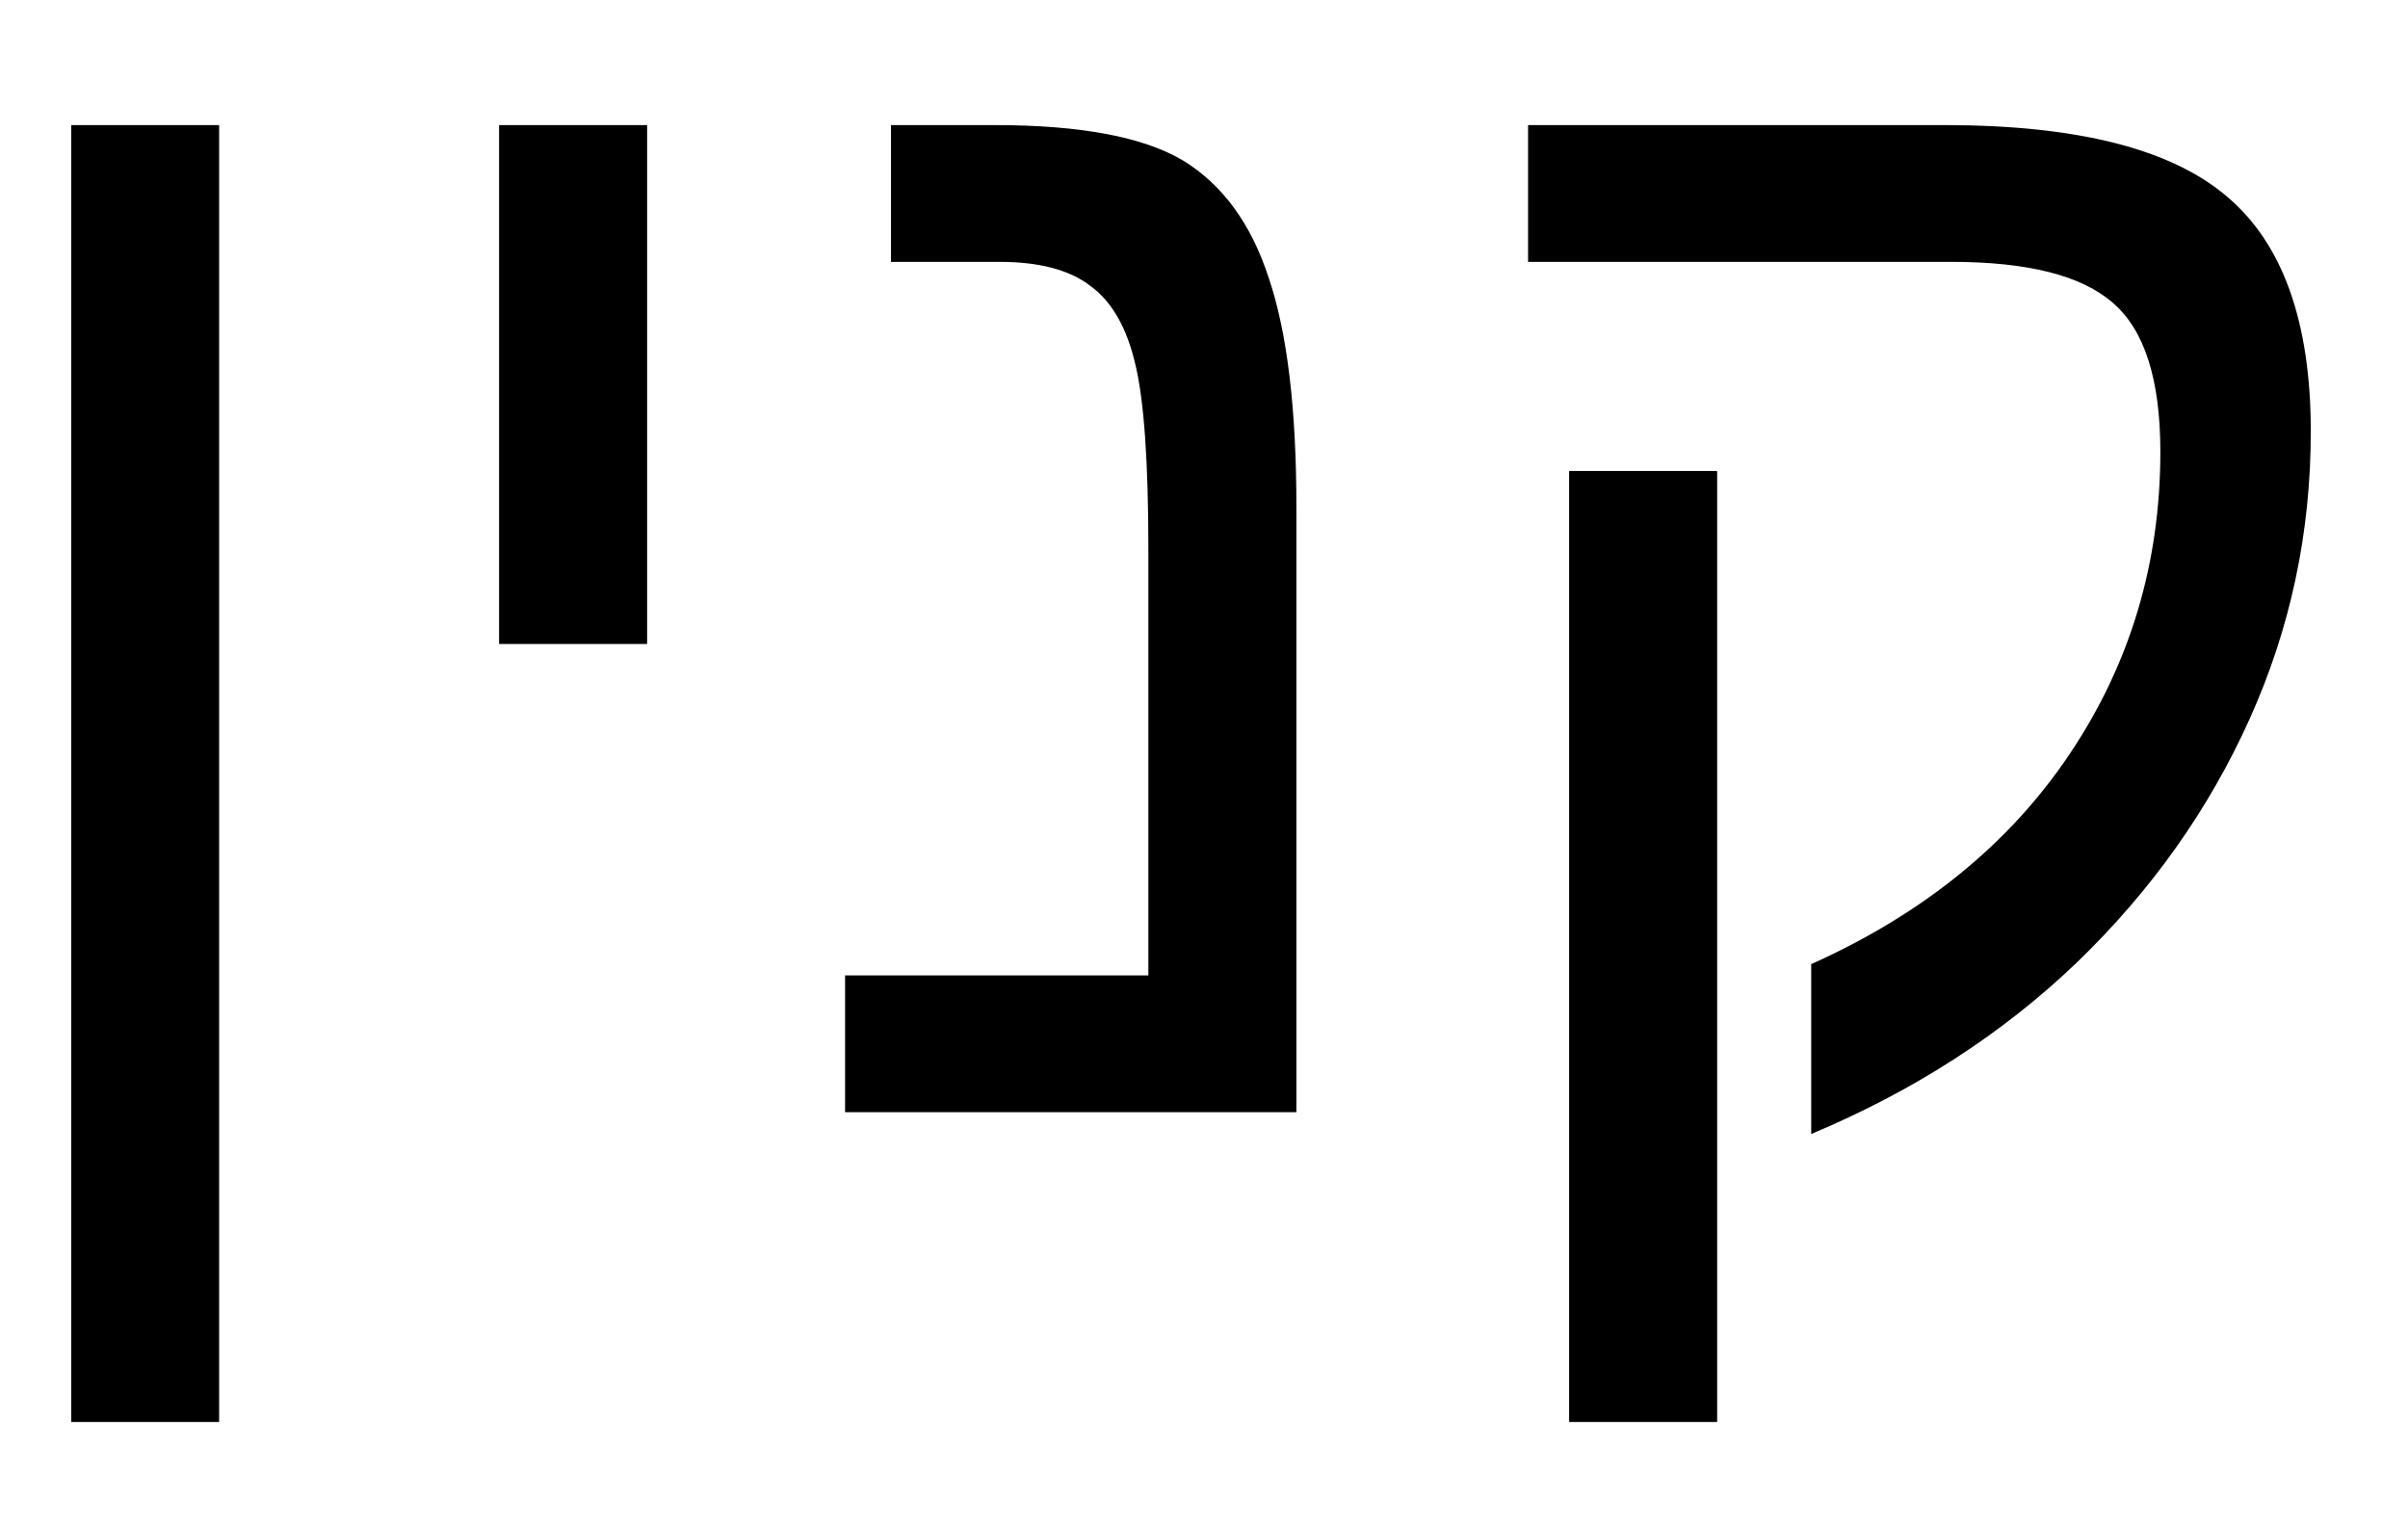
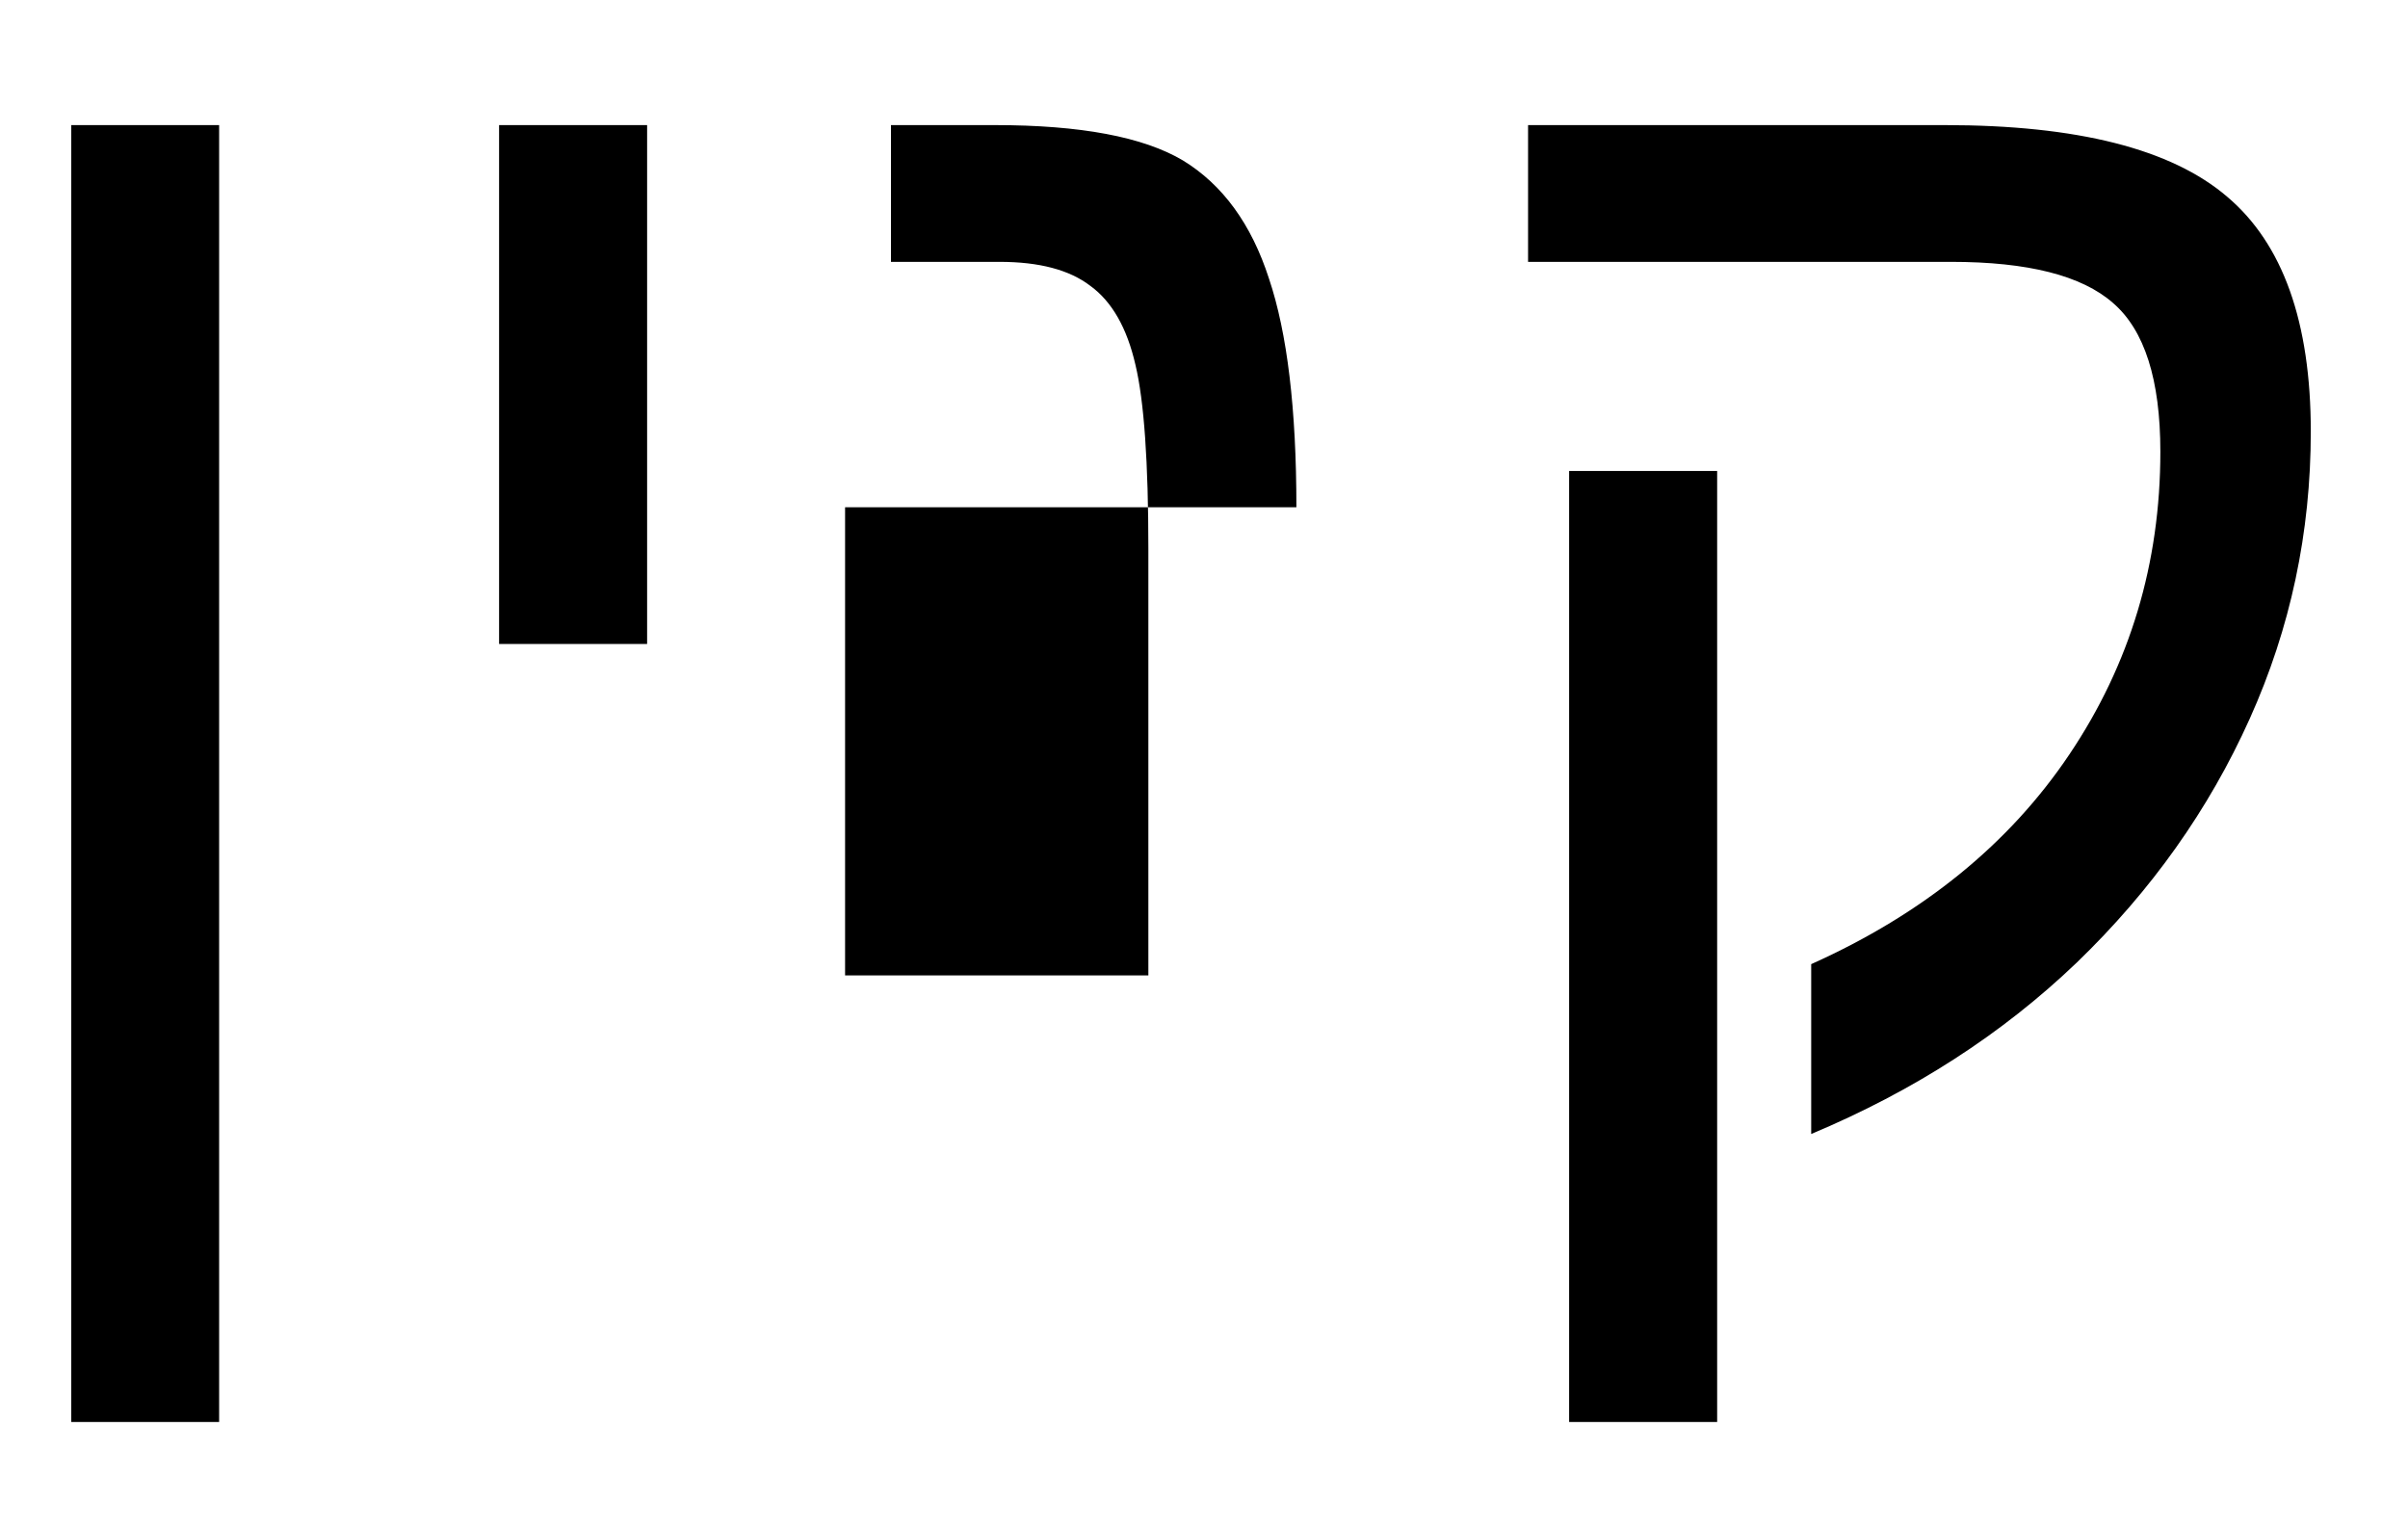
<svg xmlns="http://www.w3.org/2000/svg" width="19" height="12" viewBox="0 0 19 12" fill="none">
-   <path d="M1.729 0.987V11.219H0.562V0.987H1.729ZM5.106 0.987V5.081H3.938V0.987H5.106ZM10.229 4.002V8.775H6.668V7.696H9.061V4.332C9.061 3.646 9.027 3.162 8.959 2.878C8.892 2.586 8.773 2.379 8.604 2.256C8.439 2.129 8.2 2.066 7.887 2.066H7.03V0.987H7.849C8.526 0.987 9.021 1.08 9.334 1.266C9.647 1.457 9.874 1.768 10.013 2.199C10.157 2.627 10.229 3.228 10.229 4.002ZM18.233 3.405C18.233 4.201 18.073 4.956 17.751 5.671C17.429 6.387 16.974 7.028 16.386 7.595C15.798 8.158 15.1 8.608 14.291 8.947V7.607C15.176 7.21 15.855 6.657 16.329 5.951C16.807 5.24 17.046 4.444 17.046 3.564C17.046 2.997 16.922 2.605 16.672 2.39C16.426 2.174 16.001 2.066 15.396 2.066H12.057V0.987H15.345C16.39 0.987 17.133 1.175 17.573 1.552C18.013 1.924 18.233 2.542 18.233 3.405ZM13.549 3.716V11.219H12.381V3.716H13.549Z" fill="black" />
+   <path d="M1.729 0.987V11.219H0.562V0.987H1.729ZM5.106 0.987V5.081H3.938V0.987H5.106ZM10.229 4.002H6.668V7.696H9.061V4.332C9.061 3.646 9.027 3.162 8.959 2.878C8.892 2.586 8.773 2.379 8.604 2.256C8.439 2.129 8.2 2.066 7.887 2.066H7.03V0.987H7.849C8.526 0.987 9.021 1.08 9.334 1.266C9.647 1.457 9.874 1.768 10.013 2.199C10.157 2.627 10.229 3.228 10.229 4.002ZM18.233 3.405C18.233 4.201 18.073 4.956 17.751 5.671C17.429 6.387 16.974 7.028 16.386 7.595C15.798 8.158 15.1 8.608 14.291 8.947V7.607C15.176 7.21 15.855 6.657 16.329 5.951C16.807 5.24 17.046 4.444 17.046 3.564C17.046 2.997 16.922 2.605 16.672 2.39C16.426 2.174 16.001 2.066 15.396 2.066H12.057V0.987H15.345C16.39 0.987 17.133 1.175 17.573 1.552C18.013 1.924 18.233 2.542 18.233 3.405ZM13.549 3.716V11.219H12.381V3.716H13.549Z" fill="black" />
</svg>